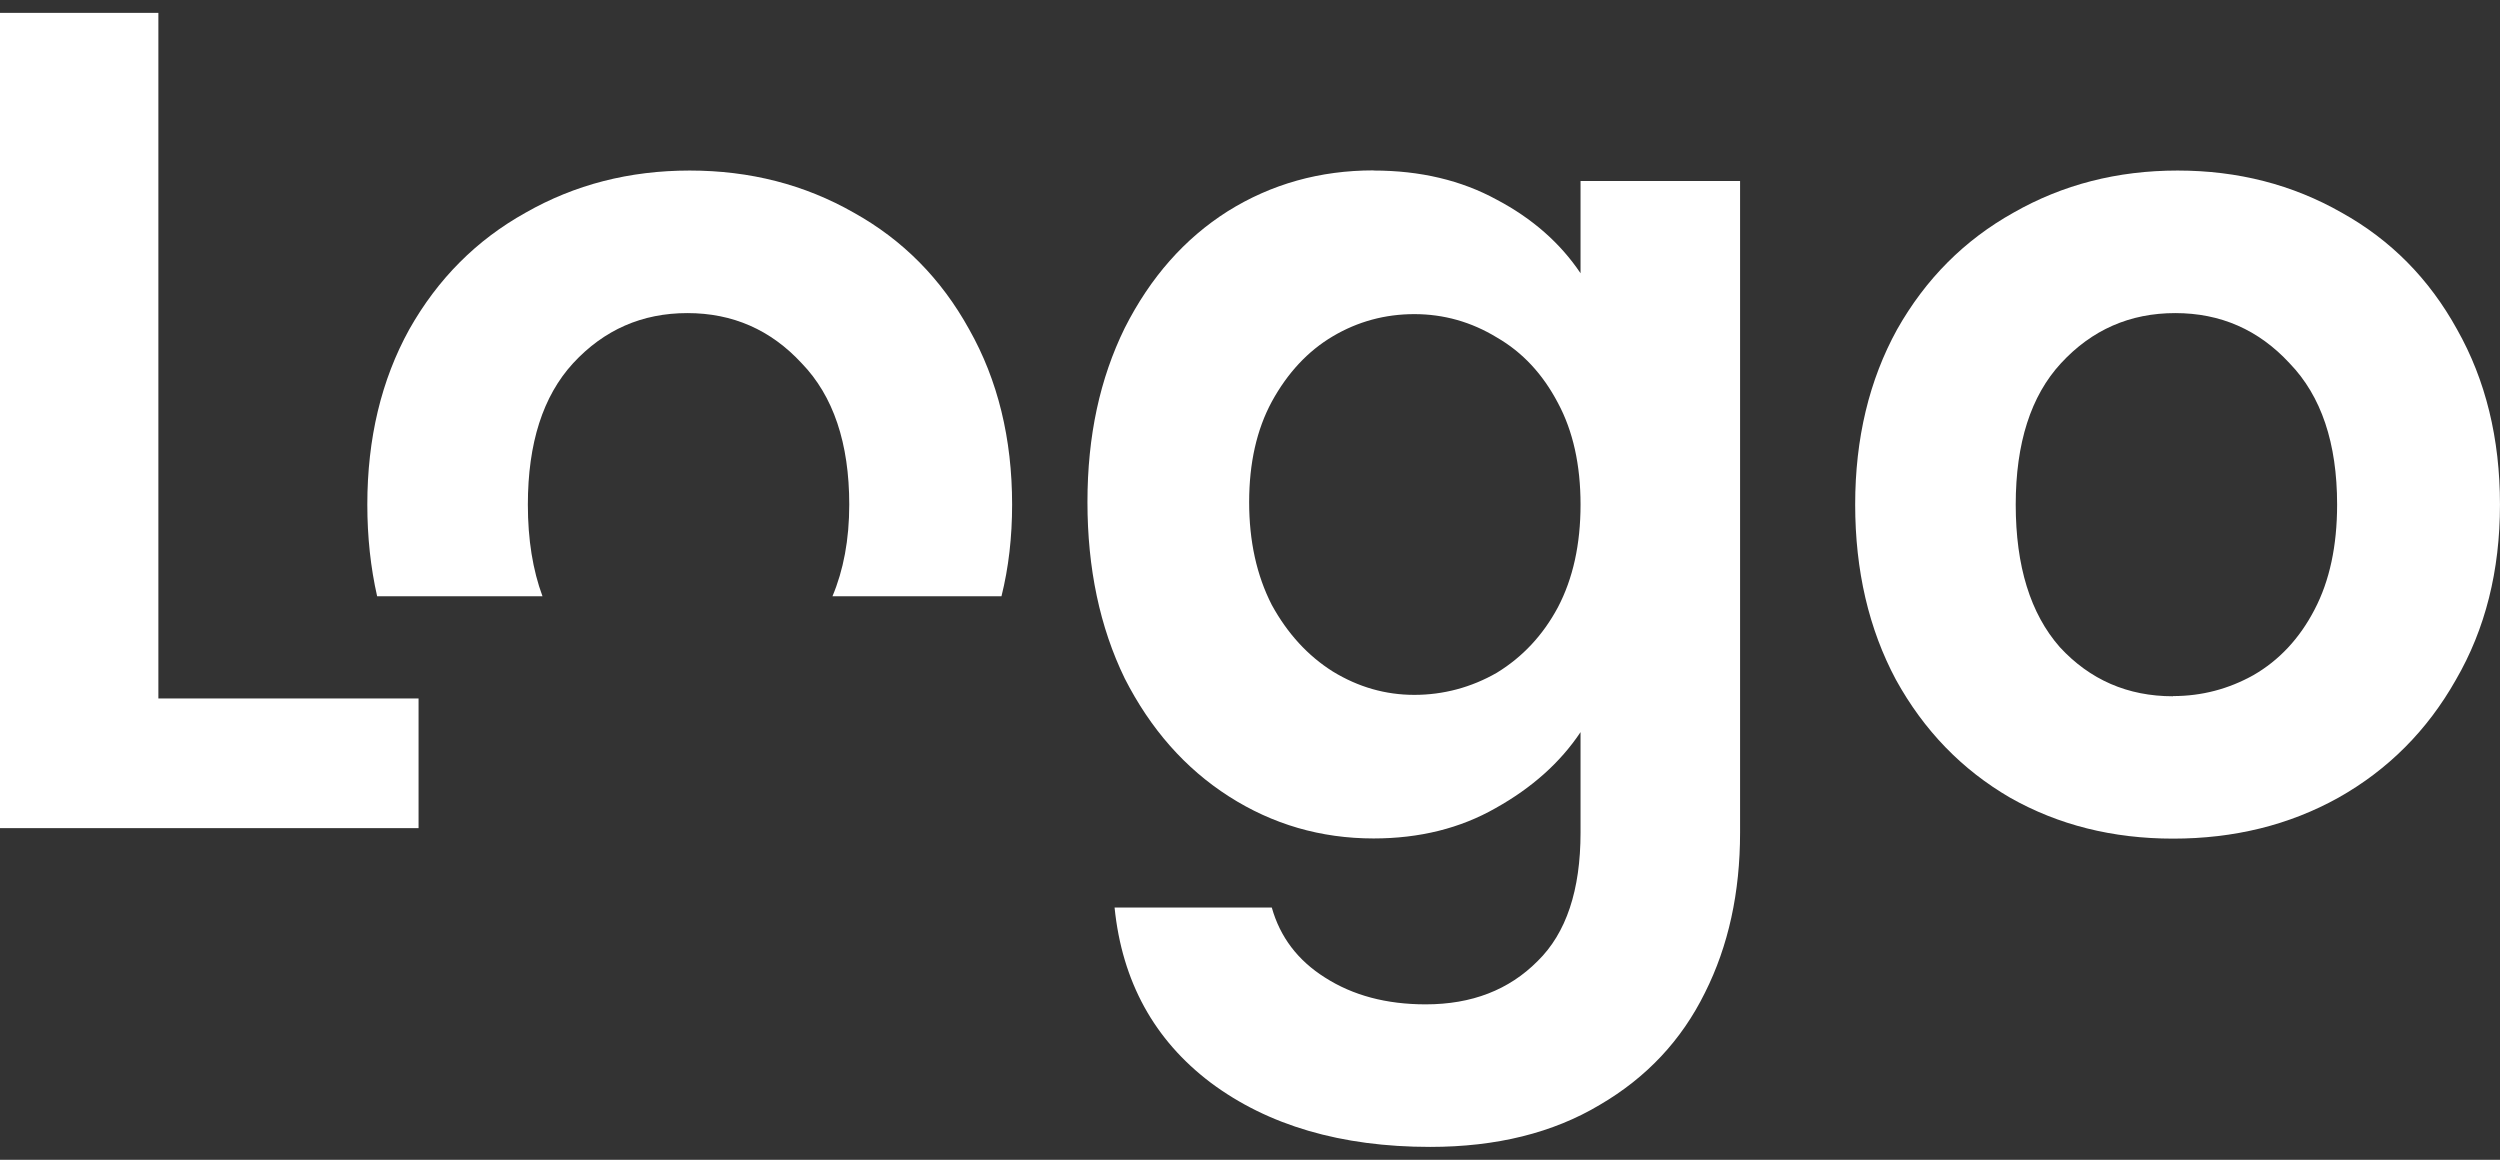
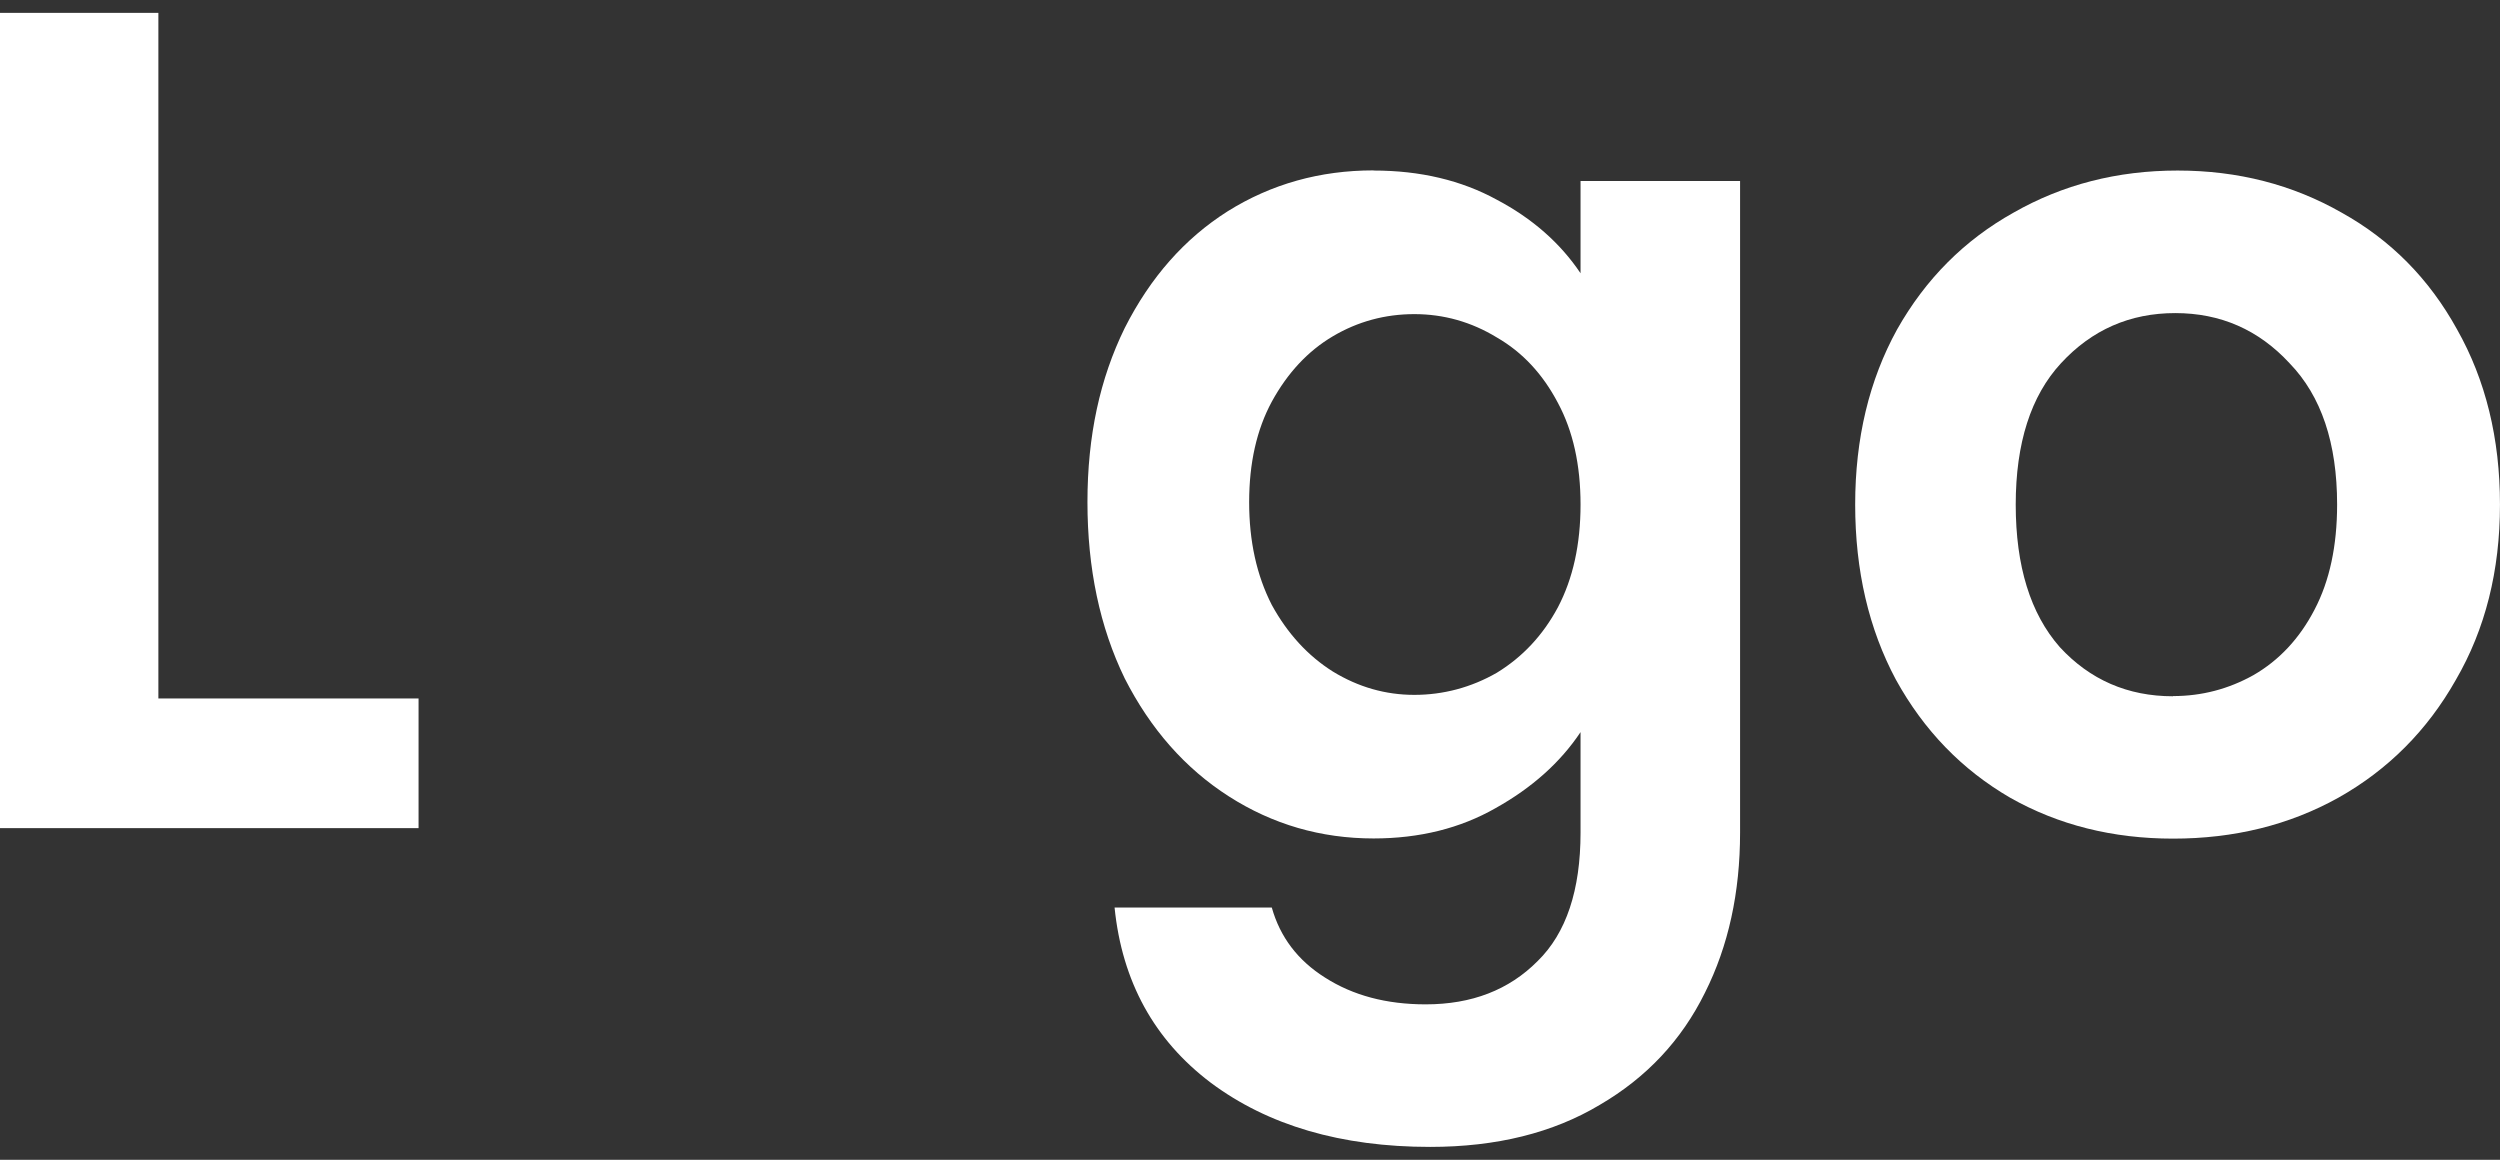
<svg xmlns="http://www.w3.org/2000/svg" width="97" height="45" viewBox="0 0 97 45" fill="none">
  <rect x="0" y="0" width="97" height="45" fill="#333333" stroke="none" />
  <g clip-path="url(#clip0_2156_18078)">
    <path d="M53.295 6.617C55.109 6.617 56.703 6.997 58.078 7.75C59.453 8.476 60.537 9.429 61.325 10.602V7.024H67.515V32.306C67.515 34.631 67.063 36.704 66.153 38.516C65.243 40.362 63.887 41.808 62.074 42.867C60.26 43.954 58.065 44.5 55.49 44.5C52.037 44.5 49.197 43.667 46.976 42.008C44.782 40.349 43.536 38.083 43.245 35.211H49.345C49.668 36.357 50.352 37.263 51.411 37.93C52.495 38.623 53.792 38.969 55.316 38.969C57.103 38.969 58.549 38.41 59.66 37.29C60.77 36.204 61.325 34.538 61.325 32.306V28.407C60.537 29.587 59.44 30.566 58.033 31.353C56.658 32.139 55.077 32.532 53.295 32.532C51.249 32.532 49.377 31.986 47.68 30.9C45.982 29.813 44.64 28.287 43.639 26.322C42.671 24.329 42.193 22.05 42.193 19.478C42.193 16.906 42.678 14.687 43.639 12.728C44.633 10.762 45.963 9.256 47.635 8.197C49.332 7.137 51.217 6.611 53.295 6.611V6.617ZM61.325 19.578C61.325 18.039 61.034 16.726 60.447 15.633C59.86 14.514 59.072 13.667 58.078 13.094C57.084 12.488 56.013 12.188 54.877 12.188C53.741 12.188 52.682 12.475 51.714 13.048C50.746 13.621 49.958 14.467 49.345 15.586C48.758 16.673 48.467 17.972 48.467 19.485C48.467 20.997 48.758 22.323 49.345 23.47C49.958 24.589 50.752 25.449 51.714 26.055C52.708 26.662 53.76 26.961 54.877 26.961C55.993 26.961 57.084 26.675 58.078 26.102C59.072 25.495 59.866 24.649 60.447 23.563C61.034 22.443 61.325 21.117 61.325 19.578Z" fill="#ffffff" />
    <path d="M84.316 32.539C81.973 32.539 79.869 32.012 77.997 30.953C76.125 29.867 74.647 28.341 73.563 26.375C72.511 24.409 71.981 22.143 71.981 19.578C71.981 17.012 72.524 14.747 73.608 12.781C74.718 10.815 76.229 9.309 78.126 8.25C80.03 7.164 82.147 6.617 84.49 6.617C86.834 6.617 88.951 7.164 90.855 8.25C92.759 9.309 94.25 10.815 95.334 12.781C96.444 14.747 96.999 17.012 96.999 19.578C96.999 22.143 96.431 24.409 95.289 26.375C94.179 28.341 92.656 29.867 90.726 30.953C88.822 32.012 86.685 32.539 84.316 32.539ZM84.316 27.008C85.426 27.008 86.466 26.735 87.434 26.195C88.428 25.622 89.222 24.776 89.803 23.656C90.39 22.537 90.68 21.177 90.68 19.578C90.68 17.192 90.067 15.367 88.835 14.094C87.634 12.794 86.156 12.148 84.4 12.148C82.644 12.148 81.166 12.794 79.966 14.094C78.797 15.36 78.21 17.192 78.21 19.578C78.21 21.963 78.778 23.809 79.921 25.109C81.089 26.375 82.554 27.015 84.31 27.015L84.316 27.008Z" fill="#ffffff" />
-     <path d="M21.049 23.136C20.674 22.123 20.481 20.944 20.481 19.578C20.481 17.192 21.068 15.367 22.236 14.094C23.437 12.794 24.915 12.148 26.671 12.148C28.426 12.148 29.904 12.794 31.105 14.094C32.331 15.36 32.951 17.192 32.951 19.578C32.951 20.944 32.725 22.123 32.299 23.136H38.857C39.135 22.023 39.27 20.837 39.27 19.578C39.27 17.012 38.715 14.747 37.605 12.781C36.52 10.815 35.029 9.309 33.125 8.25C31.221 7.164 29.104 6.617 26.761 6.617C24.418 6.617 22.301 7.164 20.397 8.25C18.493 9.309 16.989 10.815 15.879 12.781C14.794 14.747 14.252 17.012 14.252 19.578C14.252 20.837 14.381 22.023 14.633 23.136H21.049Z" fill="#ffffff" />
    <path d="M6.145 27.101H16.24V32.132H0V0.5H6.145V27.101Z" fill="#ffffff" />
  </g>
  <defs>
    <clipPath id="clip0_2156_18078">
      <rect width="97" height="44" fill="white" transform="translate(0 0.5)" />
    </clipPath>
  </defs>
</svg>